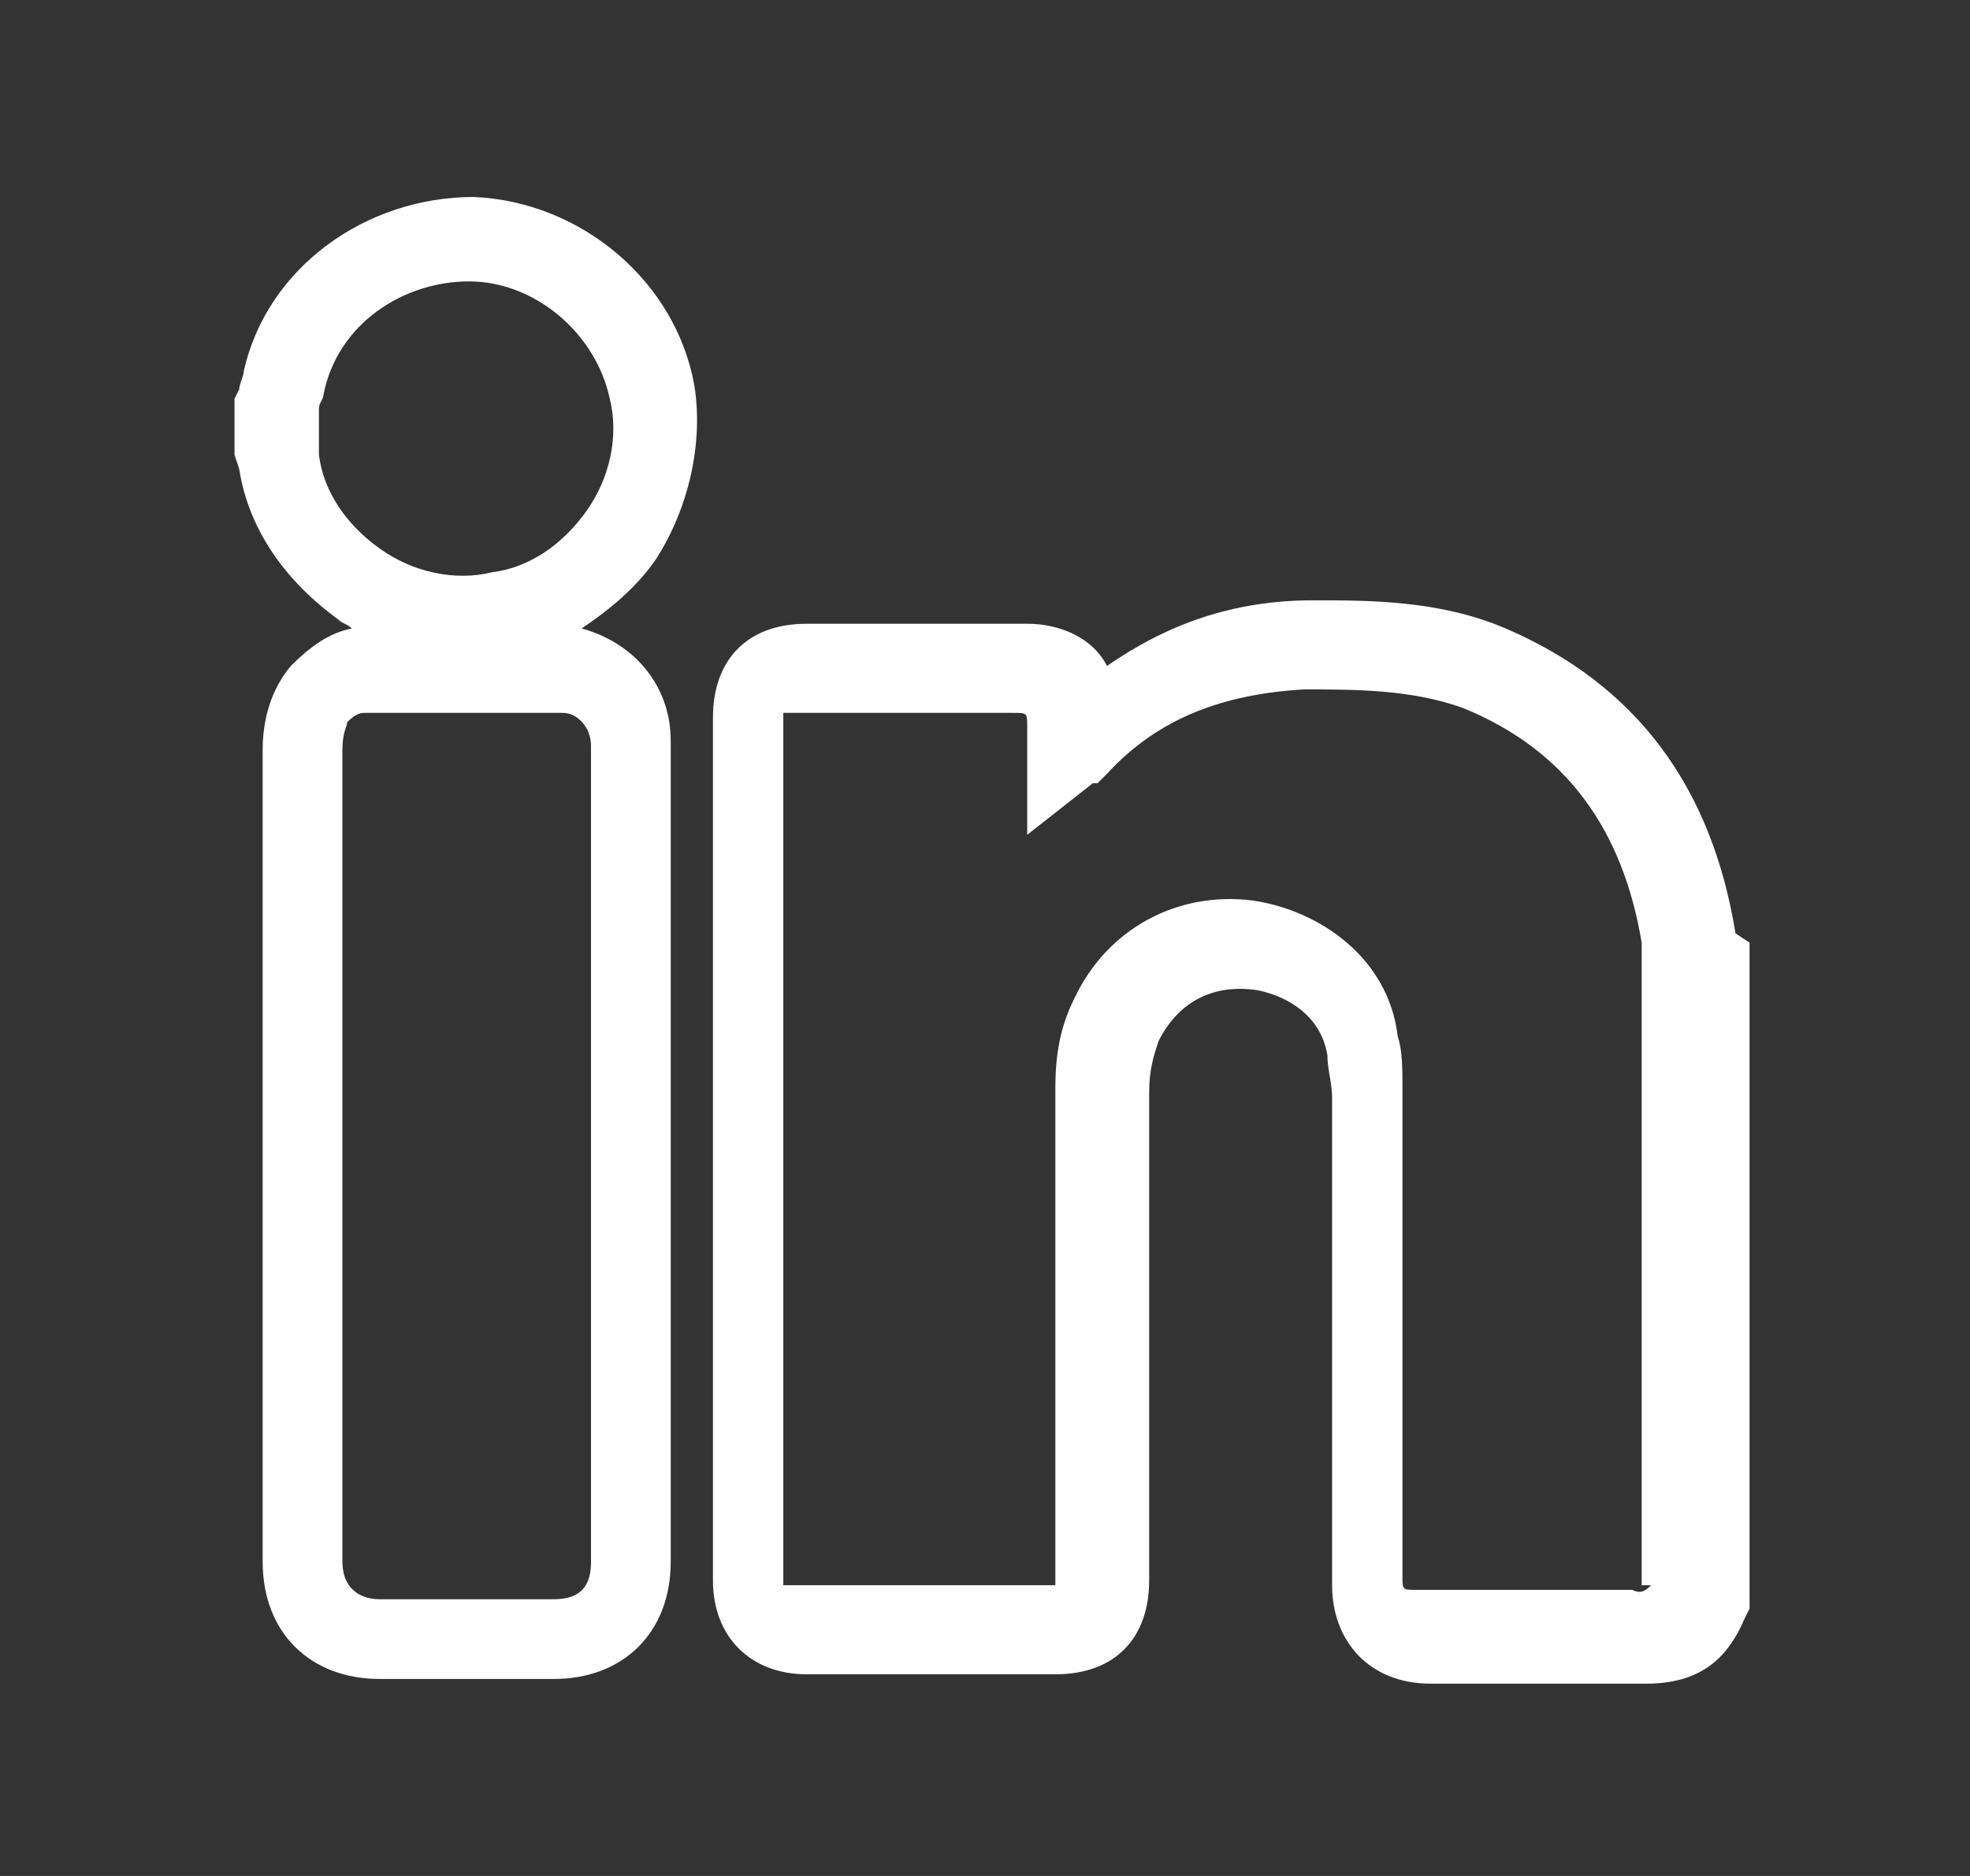
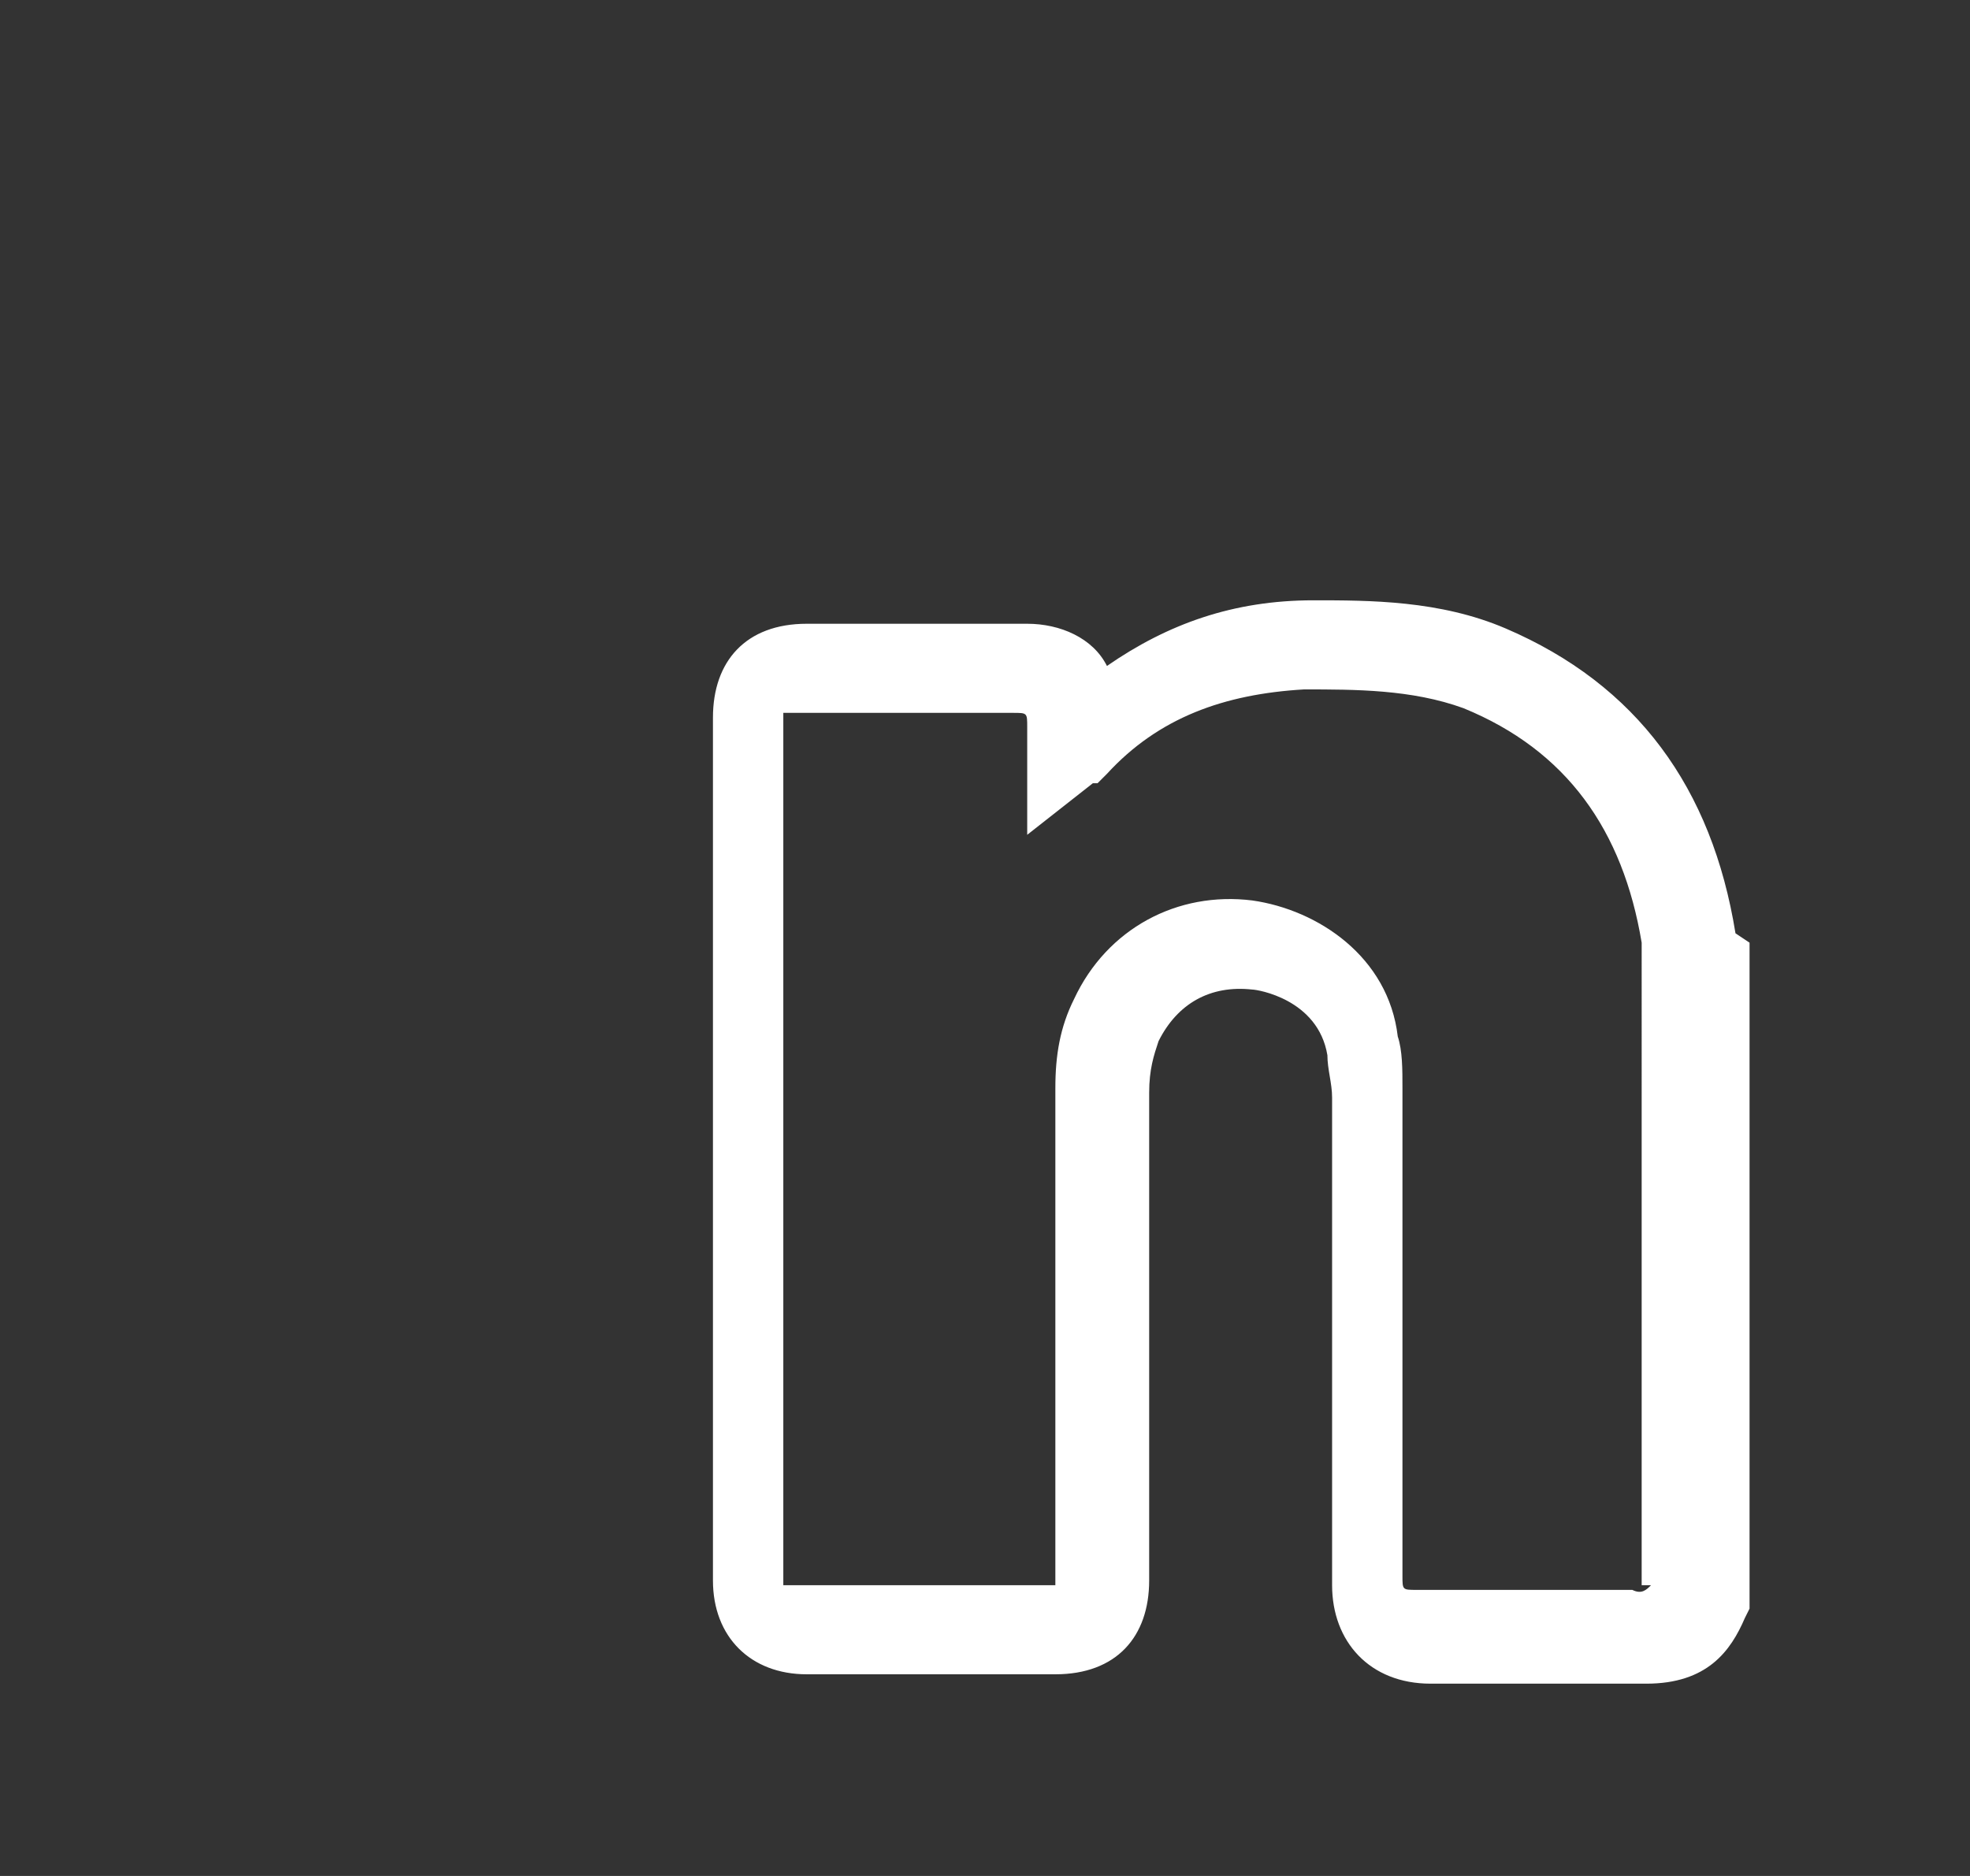
<svg xmlns="http://www.w3.org/2000/svg" version="1.1" id="Calque_1" x="0px" y="0px" viewBox="0 0 42 40" style="enable-background:new 0 0 42 40;" xml:space="preserve">
  <rect x="0" y="0" width="42" height="40" fill="#333333" stroke="none" />
  <style type="text/css">
	.st0{fill:#FFFFFF;}
</style>
  <g>
    <path class="st0" d="M37,19.9C36.9,19.8,36.9,19.8,37,19.9c-0.5-3.1-2.1-5.3-4.9-6.5c-1.4-0.6-2.9-0.6-4.1-0.6   c-1.7,0-3.1,0.5-4.4,1.4c-0.3-0.6-1-0.9-1.7-0.9c-1.6,0-3.2,0-4.7,0c-1.3,0-2,0.8-2,2v18.4c0,1.2,0.8,2,2,2c1.8,0,3.5,0,5.3,0   c1.3,0,2-0.8,2-2l0-1.8c0-2.9,0-5.8,0-8.6c0-0.5,0.1-0.8,0.2-1.1c0.4-0.8,1.1-1.2,2-1.1c0.1,0,1.4,0.2,1.6,1.4   c0,0.3,0.1,0.6,0.1,0.9c0,2.2,0,4.4,0,6.6l0,3.8c0,1.2,0.8,2.1,2.1,2.1c0.5,0,0.9,0,1.4,0c1,0,2.1,0,3.1,0c0,0,0,0,0.1,0   c1.3,0,1.8-0.7,2.1-1.4l0.1-0.2V20.1L37,19.9z M35.2,33.8c-0.1,0.1-0.2,0.2-0.4,0.1c-0.6,0-1.3,0-1.9,0c-0.4,0-0.8,0-1.3,0   c-0.5,0-0.9,0-1.4,0c-0.3,0-0.3,0-0.3-0.3l0-3.8c0-2.2,0-4.4,0-6.6c0-0.4,0-0.8-0.1-1.1c-0.2-1.7-1.7-2.7-3.1-2.9   c-1.6-0.2-3.1,0.6-3.8,2.1c-0.3,0.6-0.4,1.2-0.4,1.9c0,2.9,0,5.8,0,8.6l0,1.8c0,0.2,0,0.2,0,0.2c0,0-0.1,0-0.3,0   c-1.8,0-3.5,0-5.3,0c-0.2,0-0.2,0-0.2,0c0,0,0-0.1,0-0.2V15.4c0-0.2,0-0.2,0-0.2c0,0,0.1,0,0.2,0c1.6,0,3.1,0,4.7,0   c0.3,0,0.3,0,0.3,0.3v2.3l1.4-1.1l0.1,0c0.1-0.1,0.1-0.1,0.2-0.2c1.1-1.2,2.5-1.7,4.2-1.8c1.1,0,2.3,0,3.4,0.4   c2.2,0.9,3.4,2.6,3.8,5c0,0.1,0,0.2,0,0.2V33.8z" />
-     <path class="st0" d="M14,11.9c0.7-1.1,1-2.5,0.8-3.7c-0.4-2.2-2.4-3.9-4.7-4C7.8,4.2,5.7,5.7,5.2,7.9c0,0.1-0.1,0.3-0.1,0.4L5,8.5   v1.2L5.1,10c0.2,1.3,1,2.4,2.1,3.2c0.1,0.1,0.2,0.1,0.3,0.2c-0.5,0.1-0.9,0.4-1.3,0.8c-0.5,0.6-0.6,1.3-0.6,1.8c0,2.1,0,4.3,0,6.4   l0,4.6c0,2.1,0,4.2,0,6.3c0,1.5,1,2.5,2.5,2.5c0.6,0,1.2,0,1.8,0c0.6,0,1.3,0,1.9,0c1.5,0,2.5-1,2.5-2.5l0-13.3c0-1.4,0-2.8,0-4.2   c0-1.2-0.8-2.1-1.9-2.4C13,13,13.6,12.5,14,11.9z M12.6,20l0,13.3c0,0.5-0.2,0.8-0.8,0.8c-1.2,0-2.5,0-3.7,0   c-0.5,0-0.8-0.3-0.8-0.8c0-2.1,0-4.2,0-6.3l0-4.6c0-2.1,0-4.3,0-6.4c0-0.4,0.1-0.5,0.1-0.6c0.2-0.2,0.3-0.2,0.4-0.2l0.4,0   c0.7,0,1.3,0,2,0c0.6,0,1.2,0,1.8,0c0.3,0,0.6,0.3,0.6,0.7C12.6,17.2,12.6,18.6,12.6,20z M12.5,10.9c-0.5,0.7-1.2,1.2-2,1.3   c-0.8,0.2-1.7,0-2.4-0.5c-0.7-0.5-1.2-1.2-1.3-2c0-0.1,0-0.1,0-0.2V8.8l0-0.1c0-0.1,0.1-0.2,0.1-0.3C7.2,6.9,8.6,6,10,6   c1.4,0,2.7,1.1,3,2.5C13.2,9.3,13,10.2,12.5,10.9z" />
  </g>
</svg>